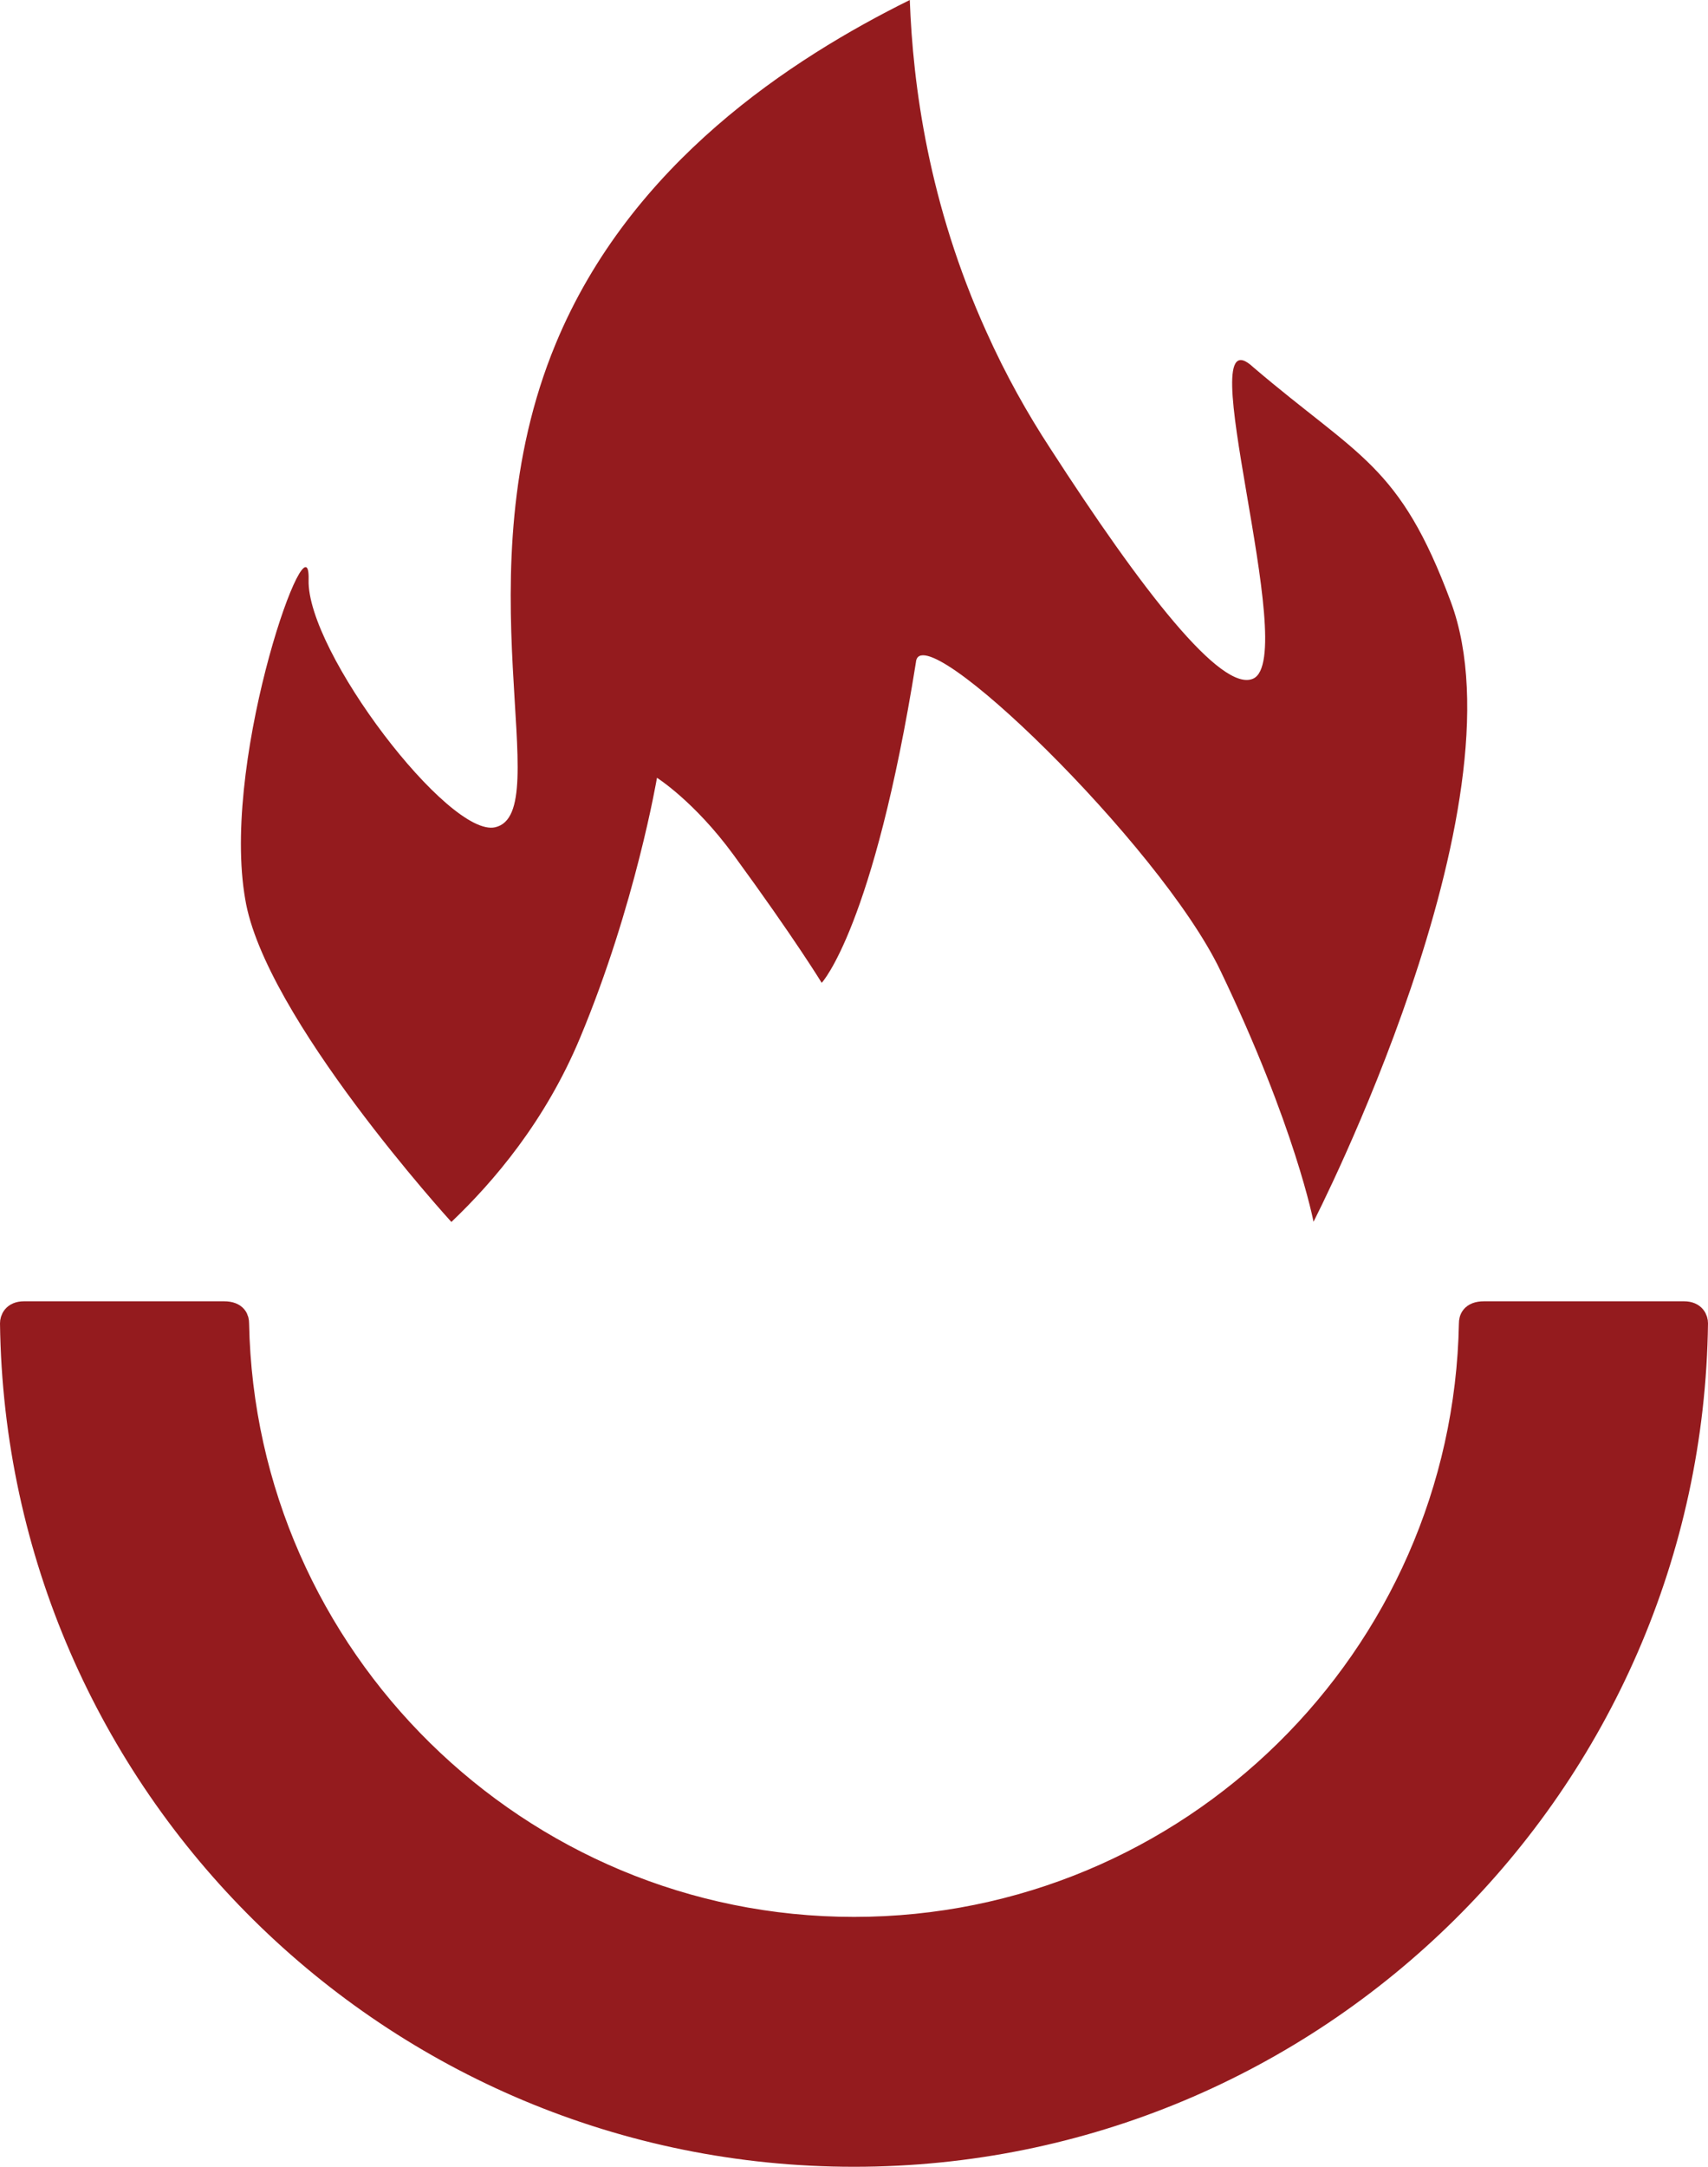
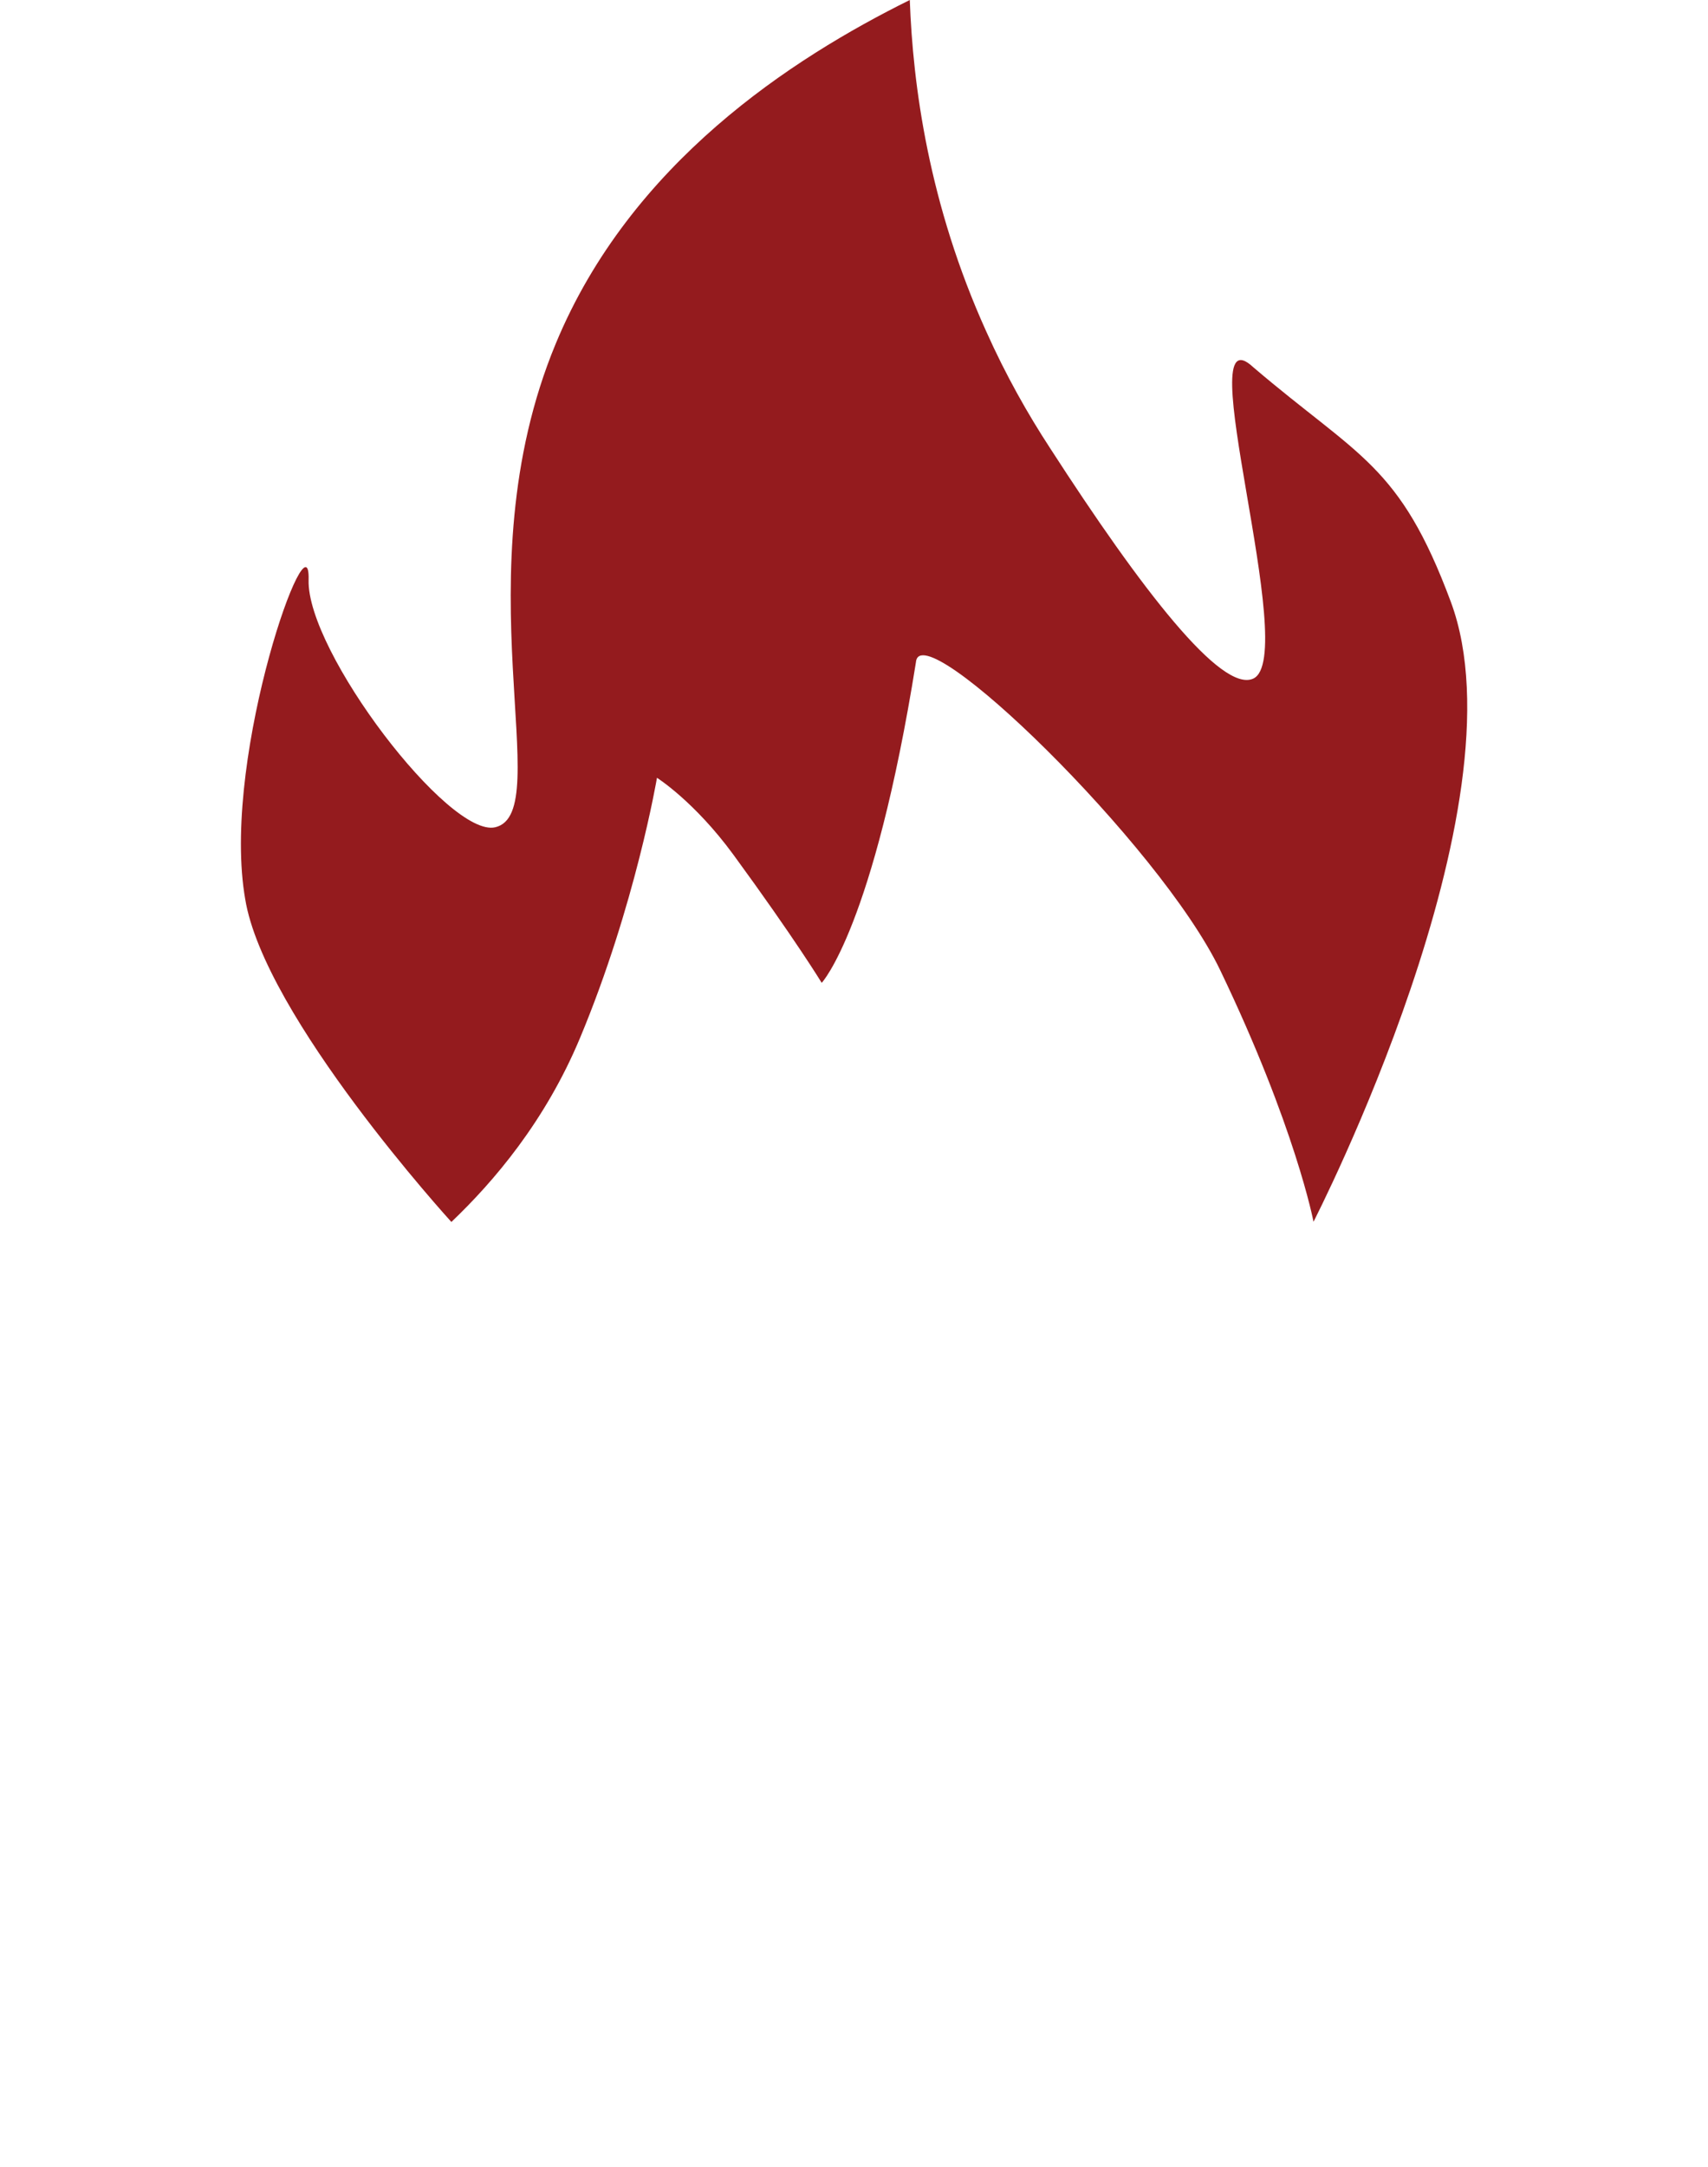
<svg xmlns="http://www.w3.org/2000/svg" version="1.1" id="Layer_1" x="0px" y="0px" viewBox="0 0 77.76 98.59" style="enable-background:new 0 0 77.76 98.59;" xml:space="preserve">
  <style type="text/css">
	.st0{fill:#941B1E;stroke:#941B1E;stroke-miterlimit:10;}
	.st1{fill:#941B1E;}
</style>
-   <path class="st0" d="M38.88,98.09c21.03,0,38.11-16.92,38.38-37.88c0-0.17-0.1-0.5-0.59-0.5c-0.28,0-7.12,0-9.11,0  c-0.58,0-0.64,0.33-0.64,0.5c-0.28,15.22-12.75,27.51-28.04,27.51h0c-15.29,0-27.75-12.3-28.04-27.51c0-0.17-0.06-0.5-0.64-0.5  c-1.99,0-8.83,0-9.11,0c-0.49,0-0.59,0.33-0.59,0.5C0.77,81.18,17.85,98.09,38.88,98.09L38.88,98.09z" />
  <path class="st1" d="M59.8,55.59c0,0,9.72-18.9,6.25-28.21c-2.33-6.26-4.18-6.57-8.98-10.66c-3.02-2.84,2.15,13.2-0.02,14.16  c-1.44,0.64-5.04-3.98-9.25-10.5c-1-1.53-2-3.29-2.9-5.3C42.28,9.29,41.56,3.88,41.42,0C36.05,2.66,28.71,7.41,25.3,15.64  c-4.38,10.55,0.08,21.33-2.75,22c-2.11,0.5-8.59-8-8.5-11.25s-3.9,7.79-2.93,14.25c0.02,0.11,0.03,0.19,0.04,0.25  c0.86,5.36,9.39,14.71,9.39,14.71c1.92-1.83,4.27-4.57,5.86-8.38c2.52-6.03,3.5-11.83,3.5-11.83s1.7,1.07,3.48,3.5  c2.81,3.84,4.02,5.83,4.02,5.83s2.36-2.51,4.29-14.59c0.19-2.27,11.1,8.29,13.85,14.01C58.98,51.28,59.8,55.59,59.8,55.59z" />
</svg>